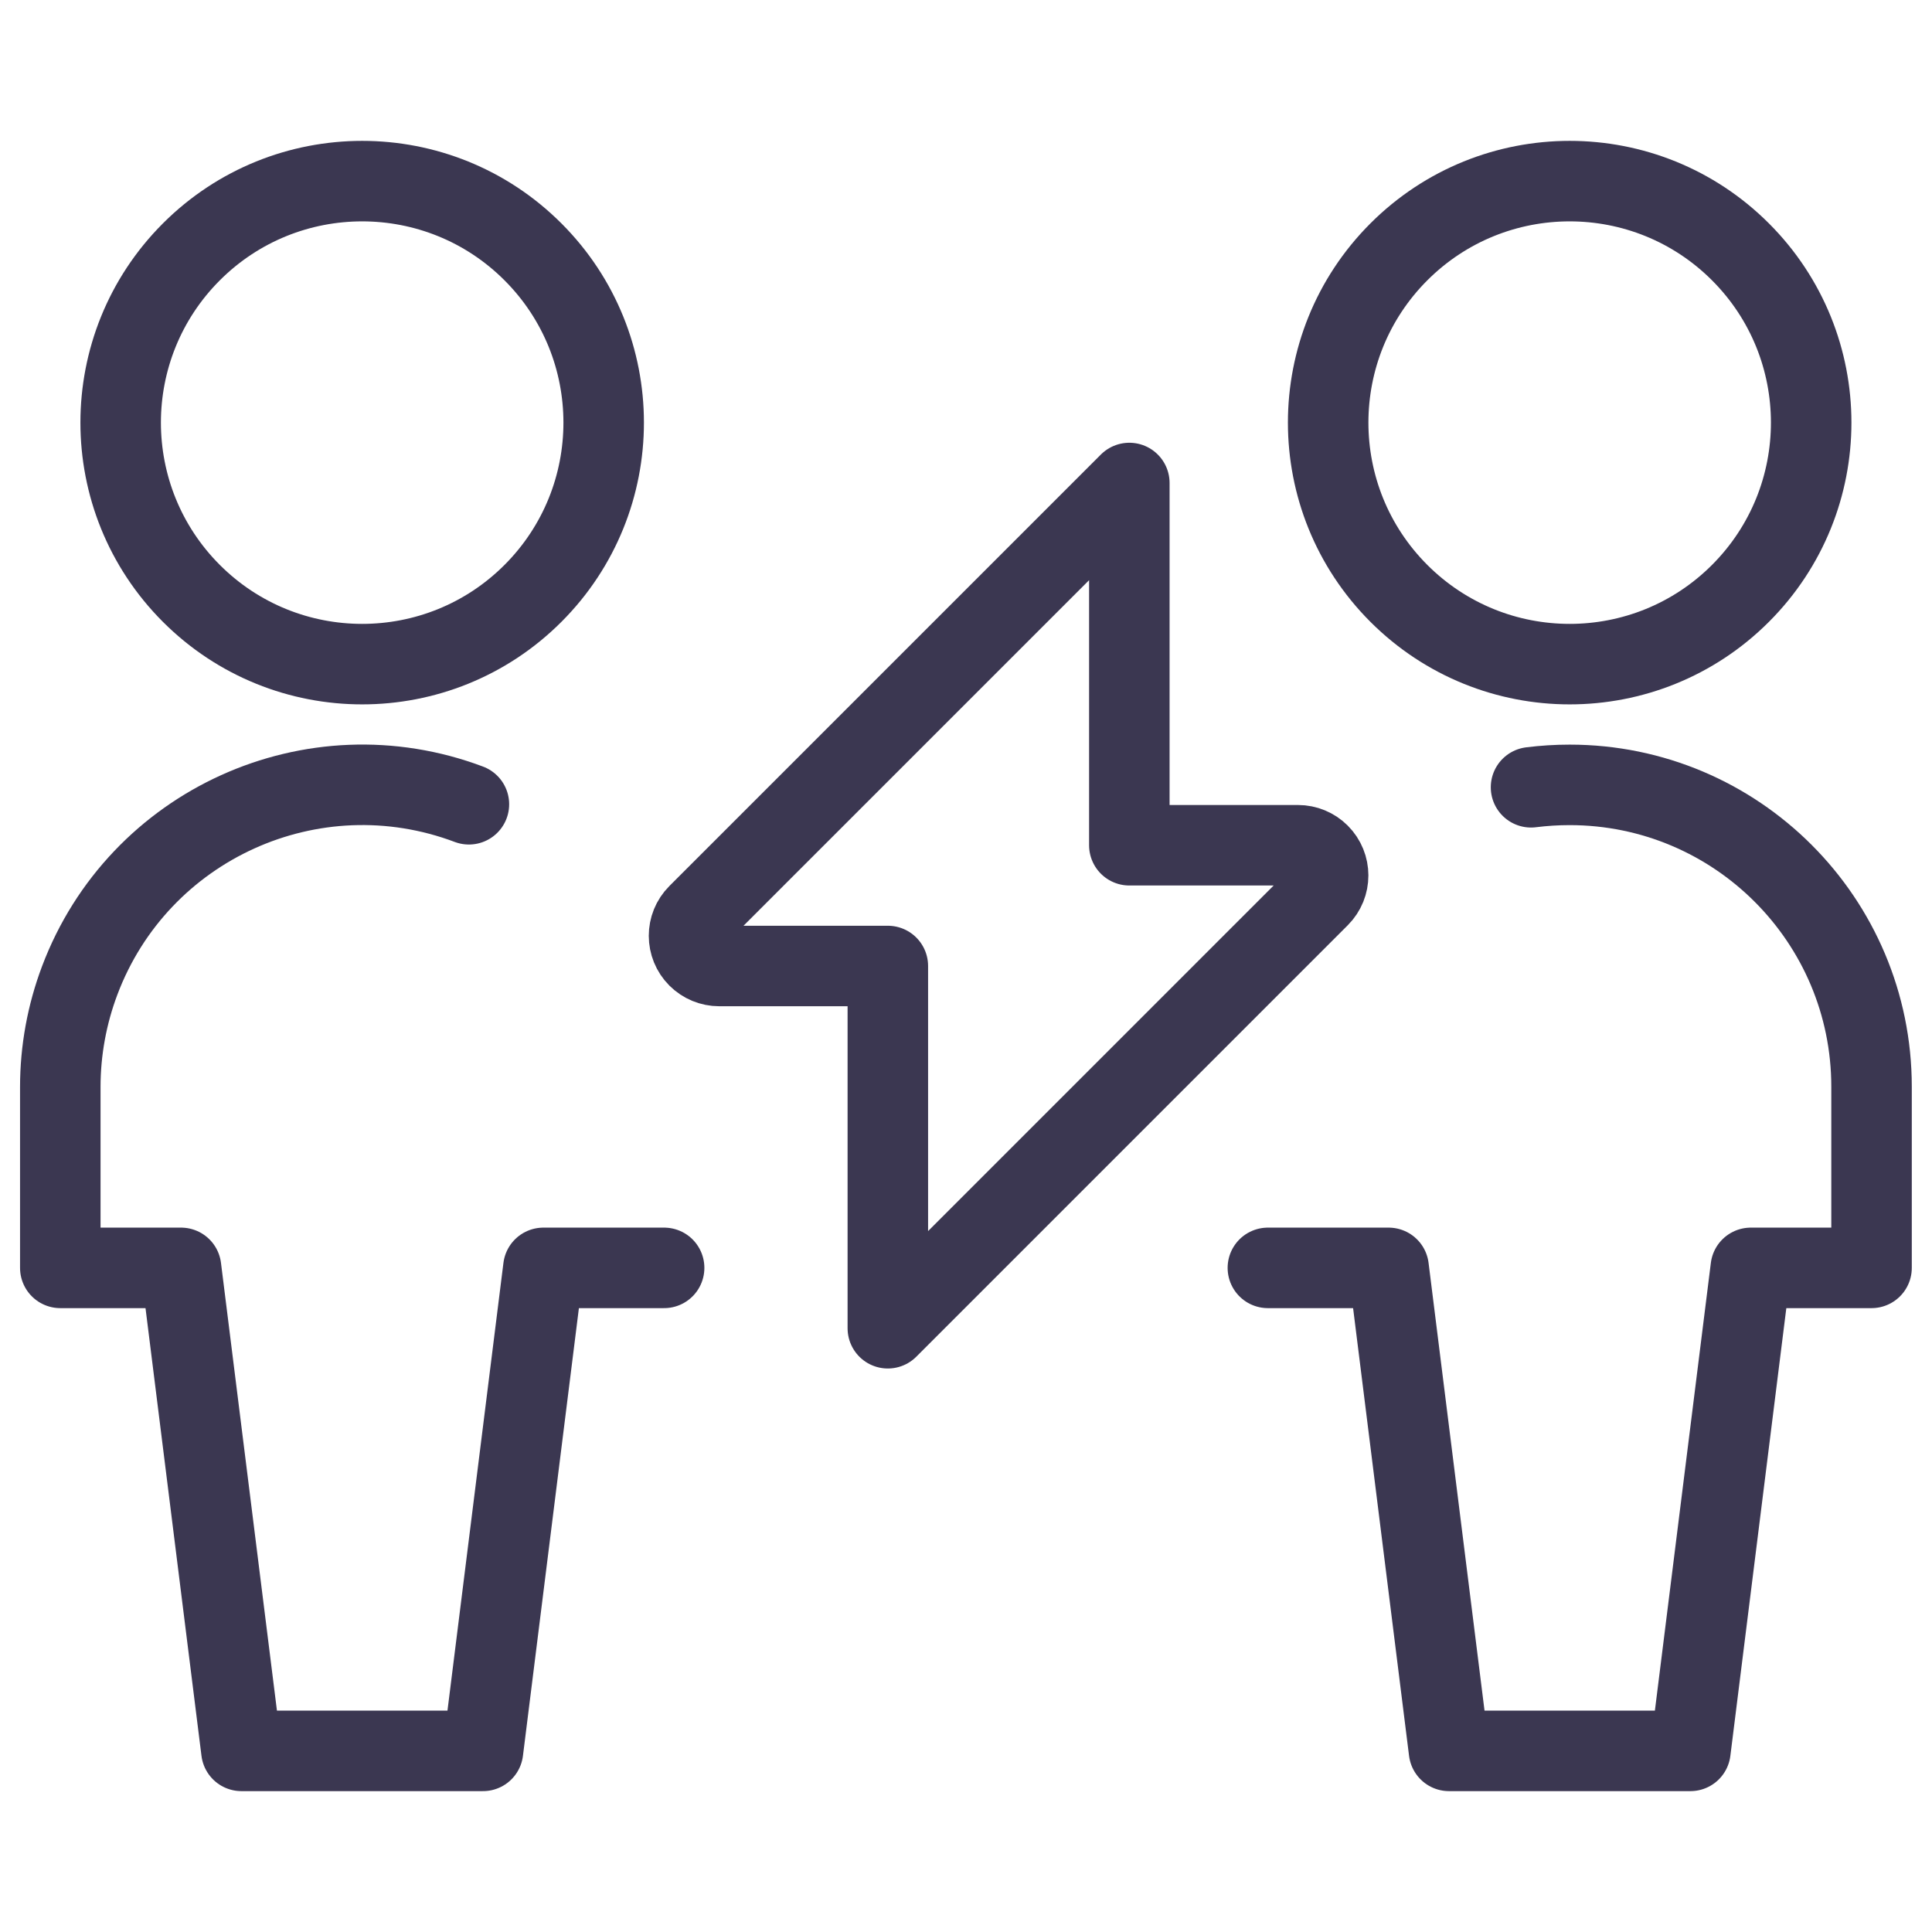
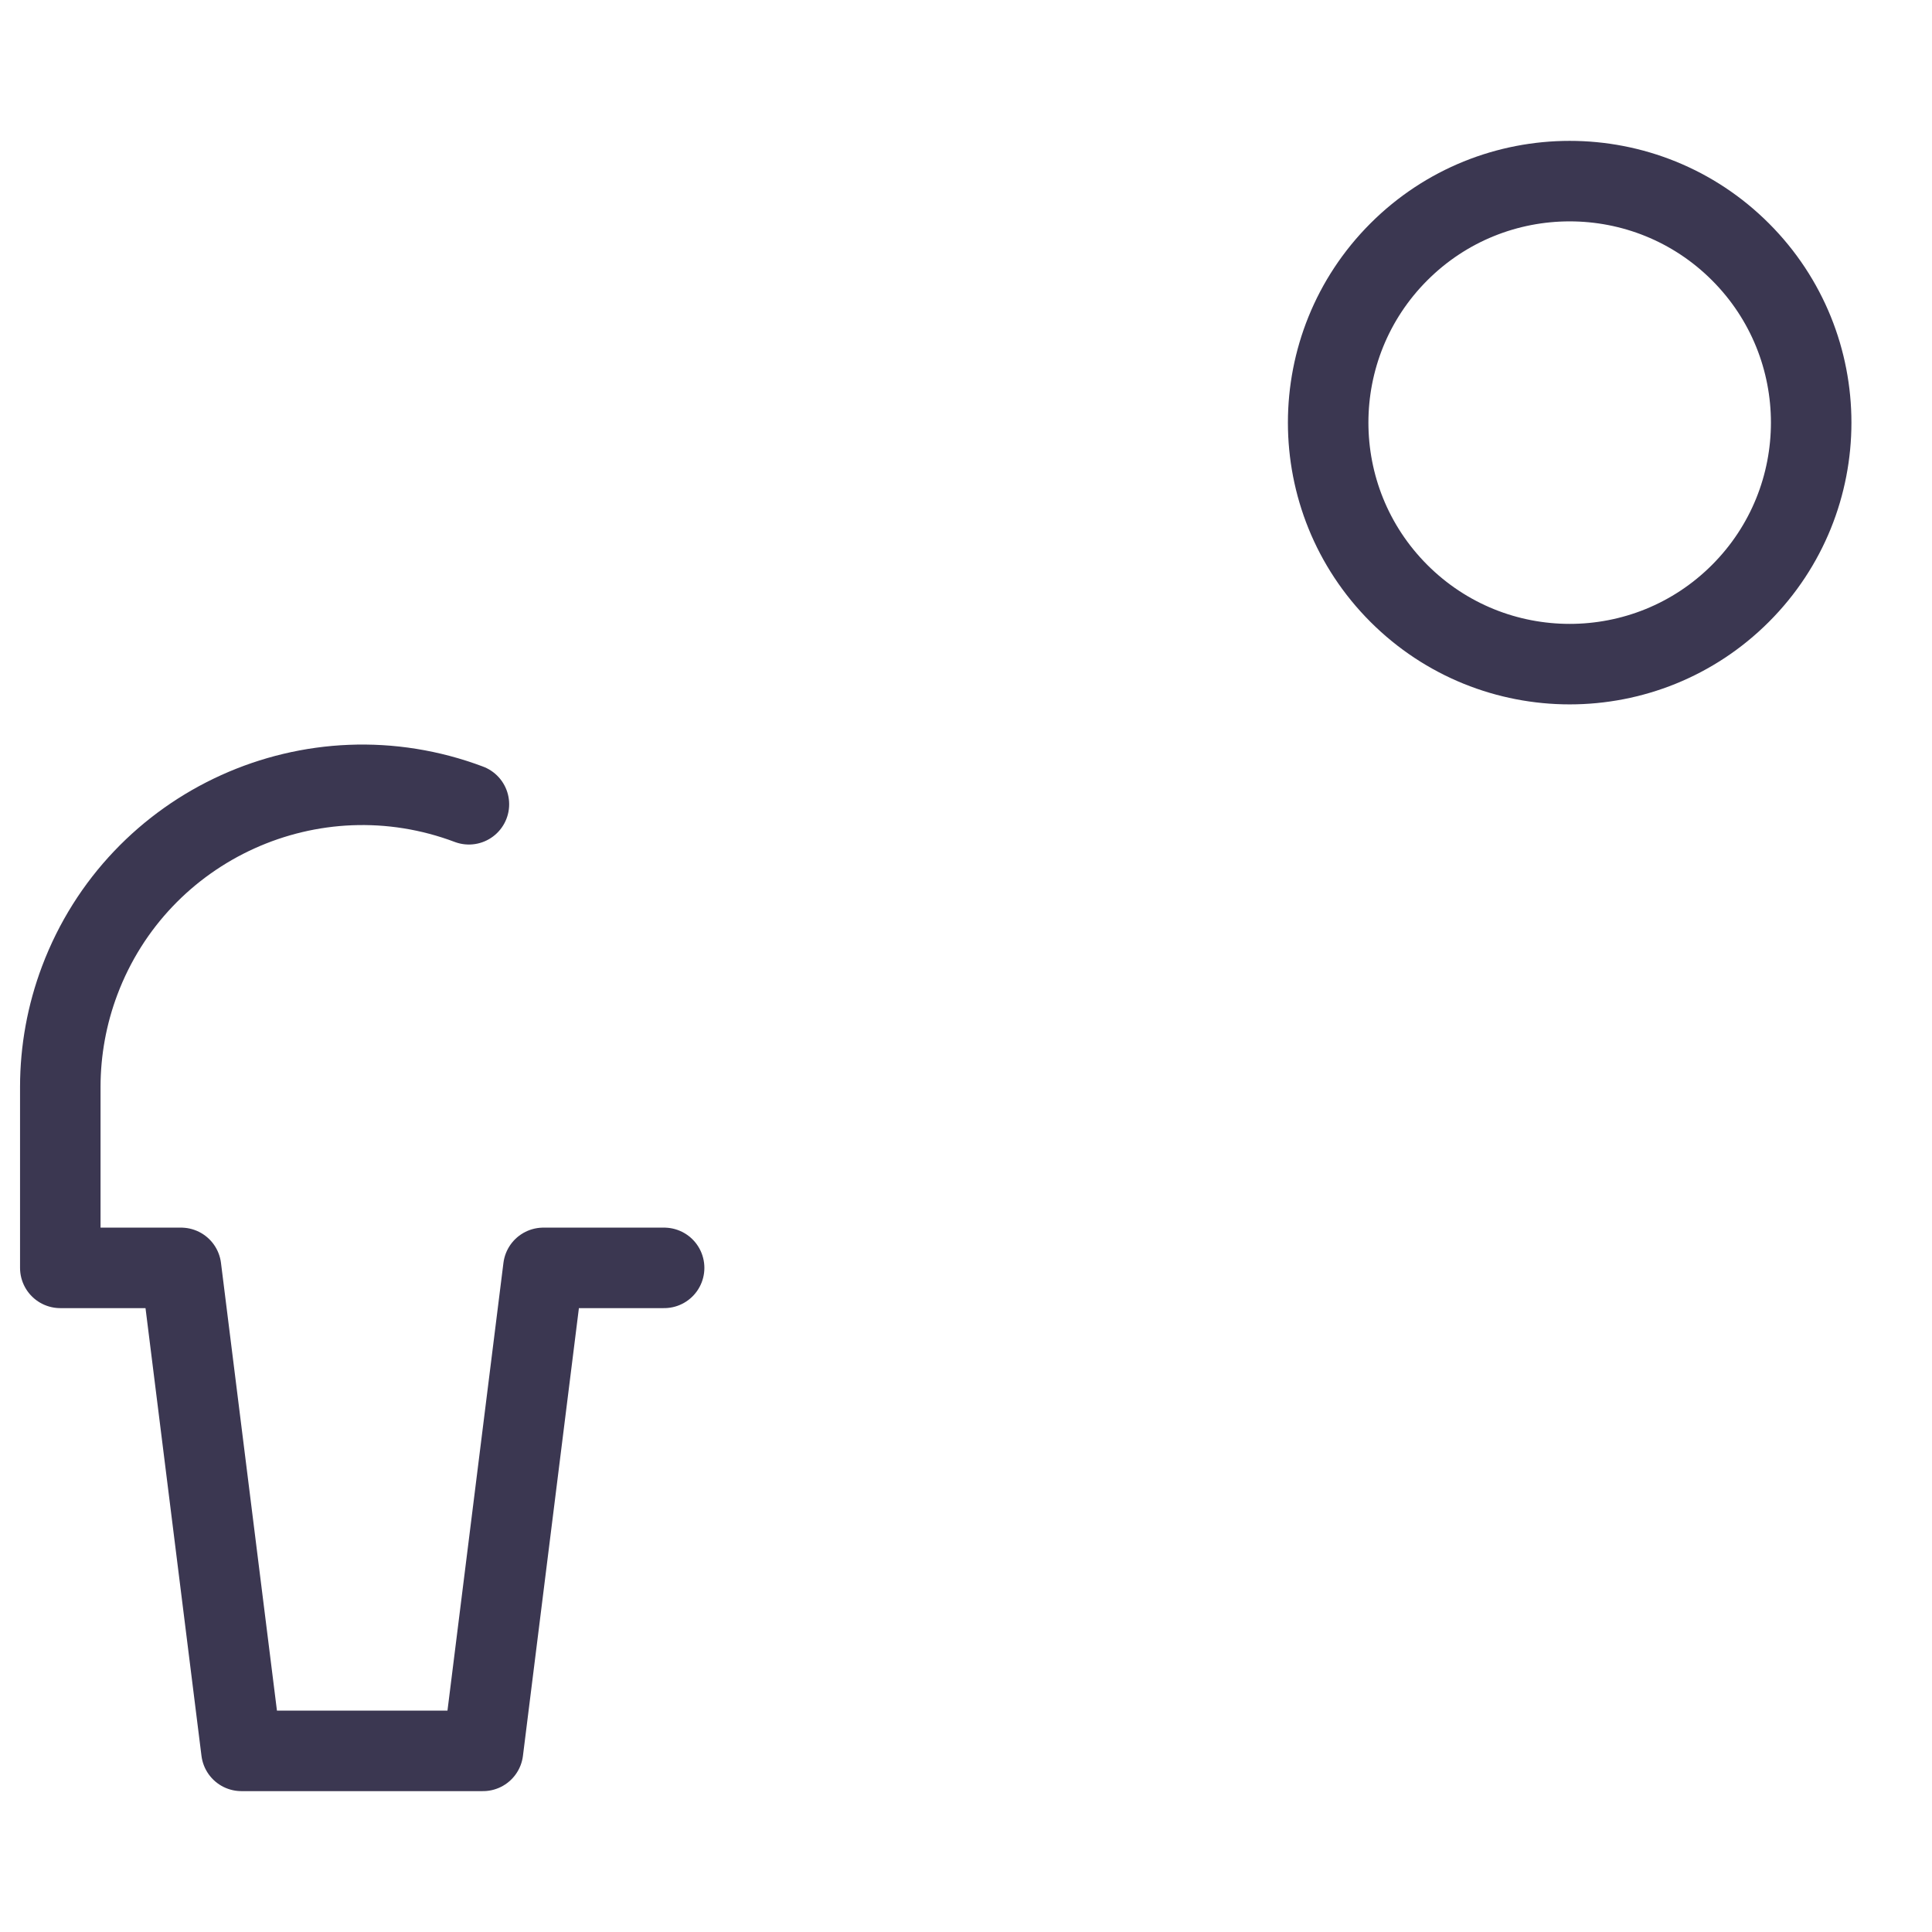
<svg xmlns="http://www.w3.org/2000/svg" width="48" height="48" viewBox="0 0 48 48" fill="none">
-   <path d="M13.241 6.257C15.584 8.6 15.584 12.399 13.241 14.743C10.898 17.086 7.099 17.086 4.755 14.743C2.412 12.399 2.412 8.6 4.755 6.257C7.099 3.914 10.898 3.914 13.241 6.257" stroke="#3B3751" stroke-width="2" stroke-linecap="round" stroke-linejoin="round" />
  <path d="M11.65 19.982V19.982C7.771 18.521 3.441 20.481 1.98 24.36C1.662 25.204 1.499 26.098 1.498 27V31.5H4.498L5.998 43.5H12L13.5 31.5H16.5" stroke="#3B3751" stroke-width="2" stroke-linecap="round" stroke-linejoin="round" />
  <path d="M43.241 6.257C45.584 8.6 45.584 12.399 43.241 14.743C40.898 17.086 37.099 17.086 34.755 14.743C32.412 12.399 32.412 8.6 34.755 6.257C37.099 3.914 40.898 3.914 43.241 6.257" stroke="#3B3751" stroke-width="2" stroke-linecap="round" stroke-linejoin="round" />
-   <path d="M38.038 19.56V19.56C38.356 19.52 38.677 19.5 38.998 19.5V19.5C43.14 19.5 46.498 22.858 46.498 27V31.5H43.498L41.998 43.5H36L34.5 31.5H31.5" stroke="#3B3751" stroke-width="2" stroke-linecap="round" stroke-linejoin="round" />
-   <path d="M28.058 12L17.338 22.72V22.72C17.045 23.013 17.046 23.488 17.339 23.781C17.48 23.921 17.671 24 17.87 24H22.058V33L32.778 22.28V22.28C33.071 21.987 33.07 21.512 32.777 21.219C32.637 21.079 32.447 21 32.248 21H28.058V12Z" stroke="#3B3751" stroke-width="2" stroke-linecap="round" stroke-linejoin="round" />
</svg>